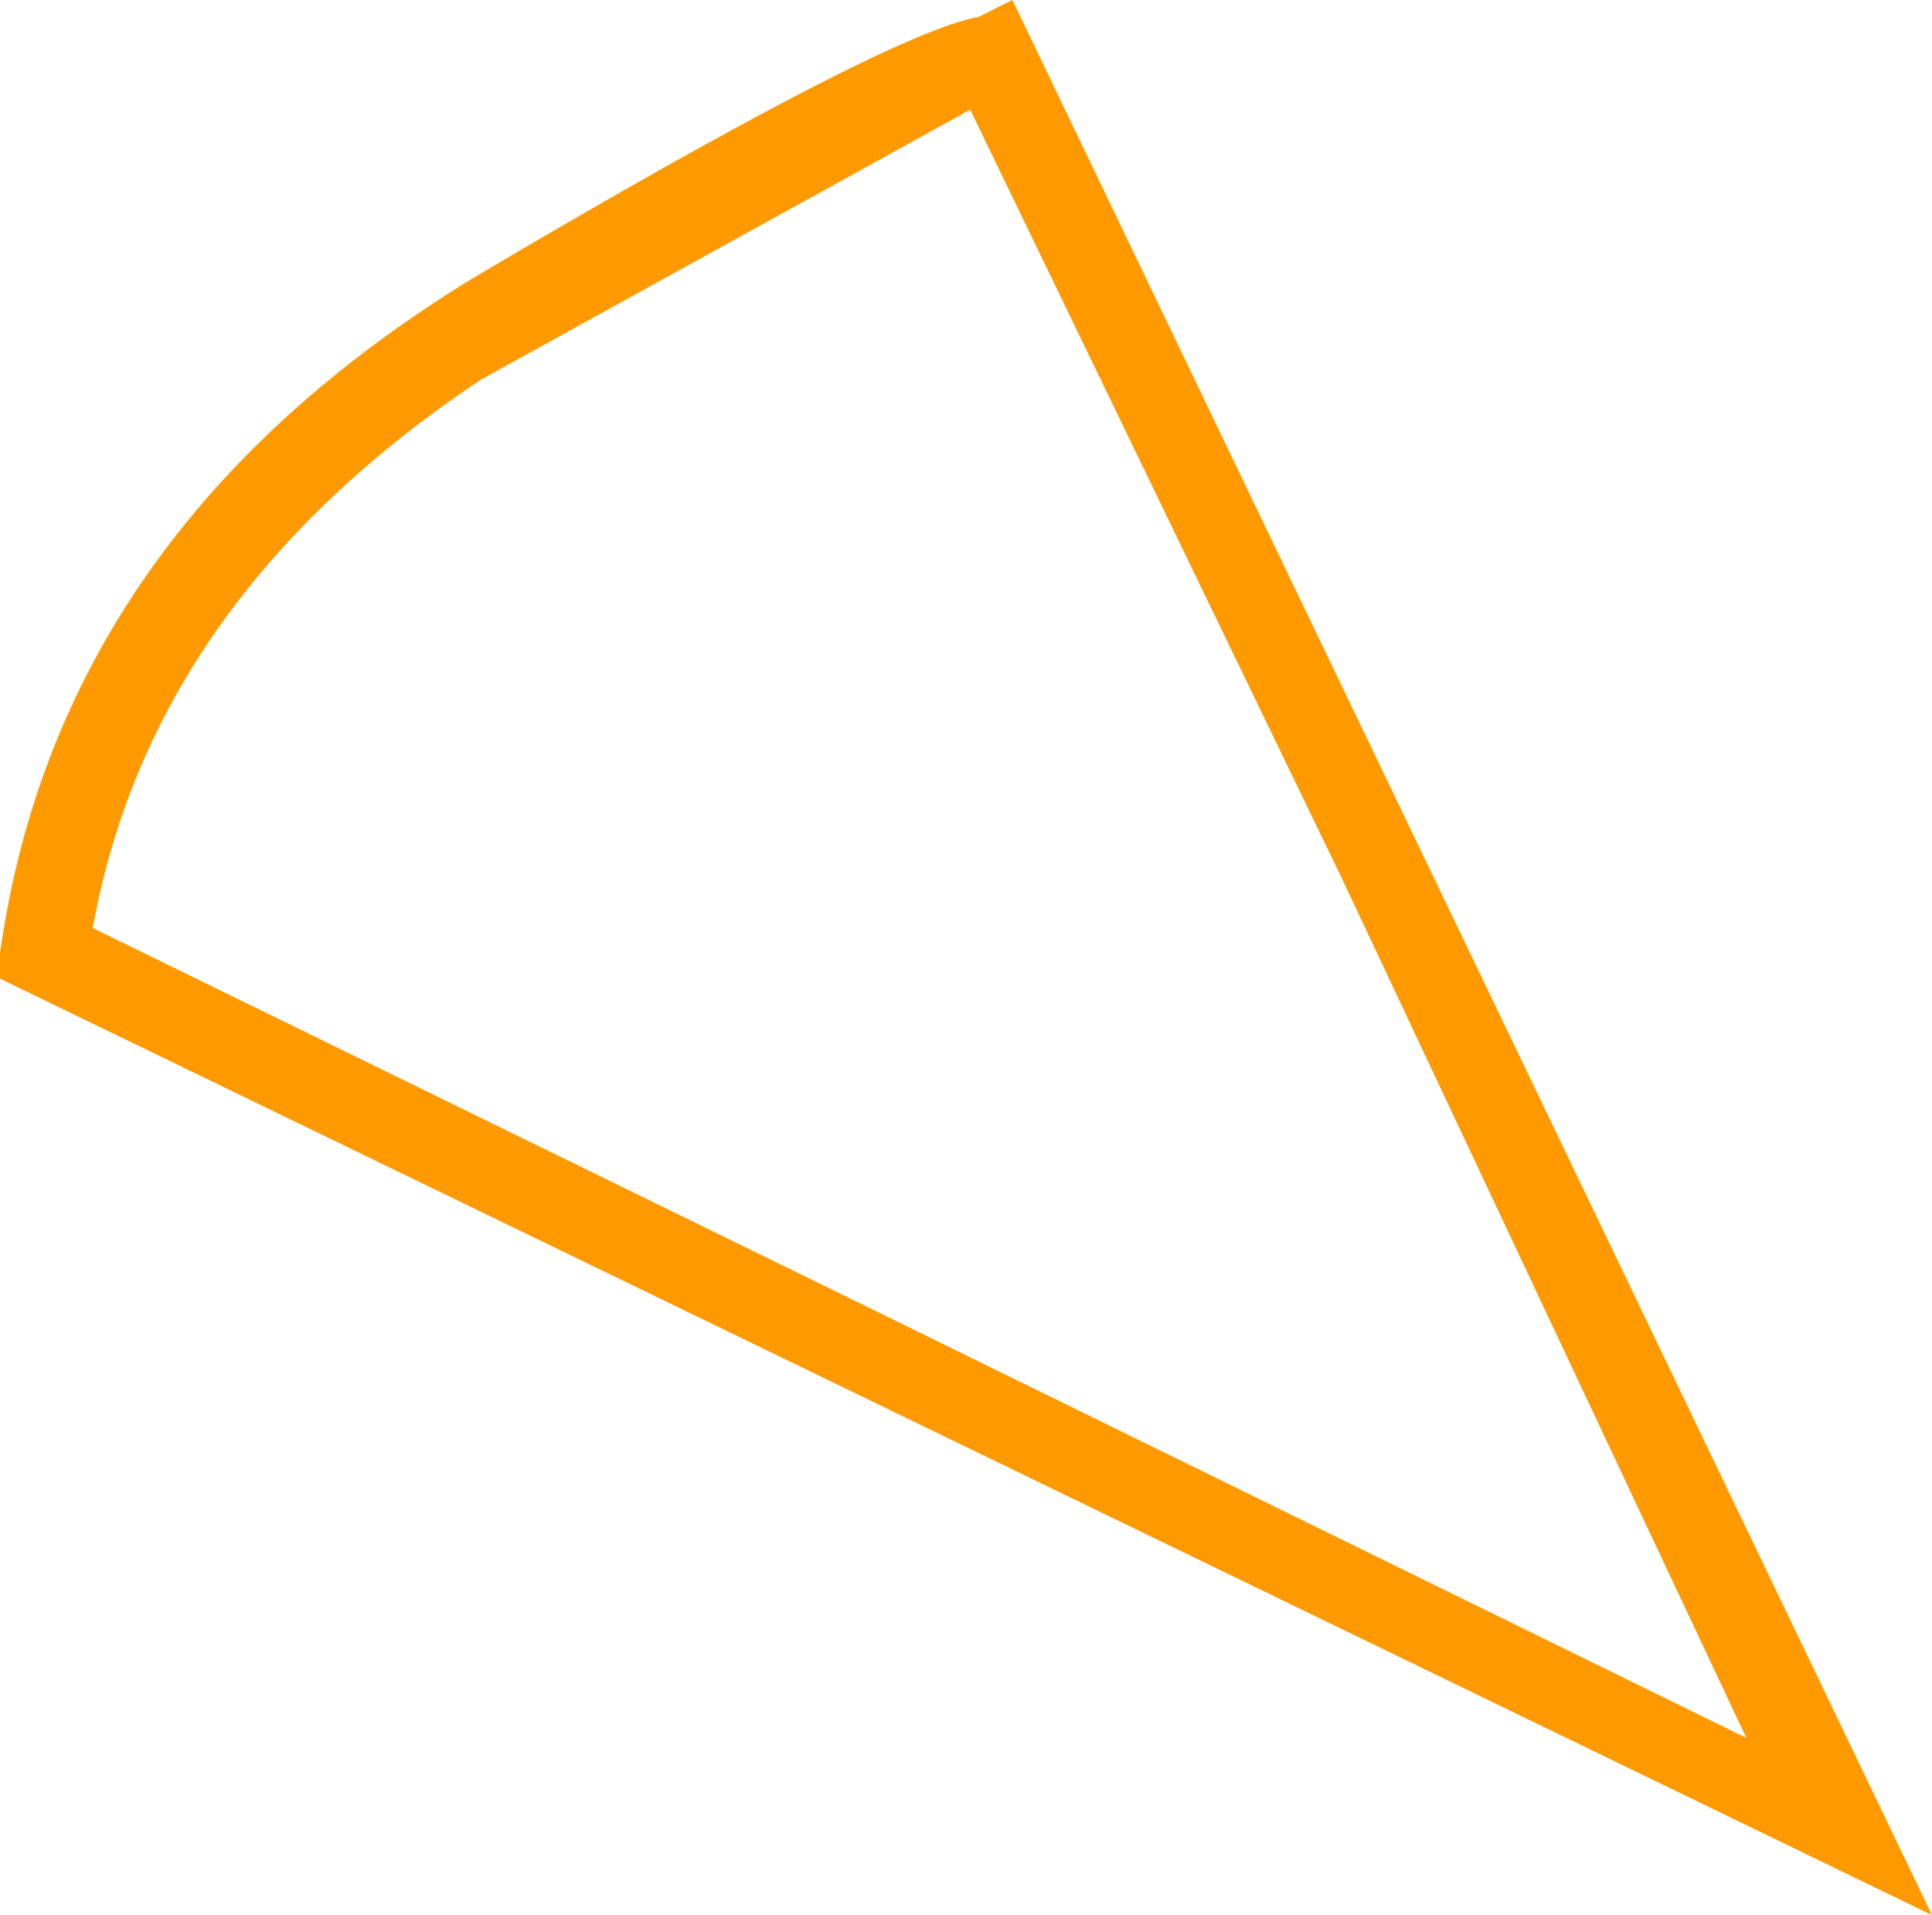
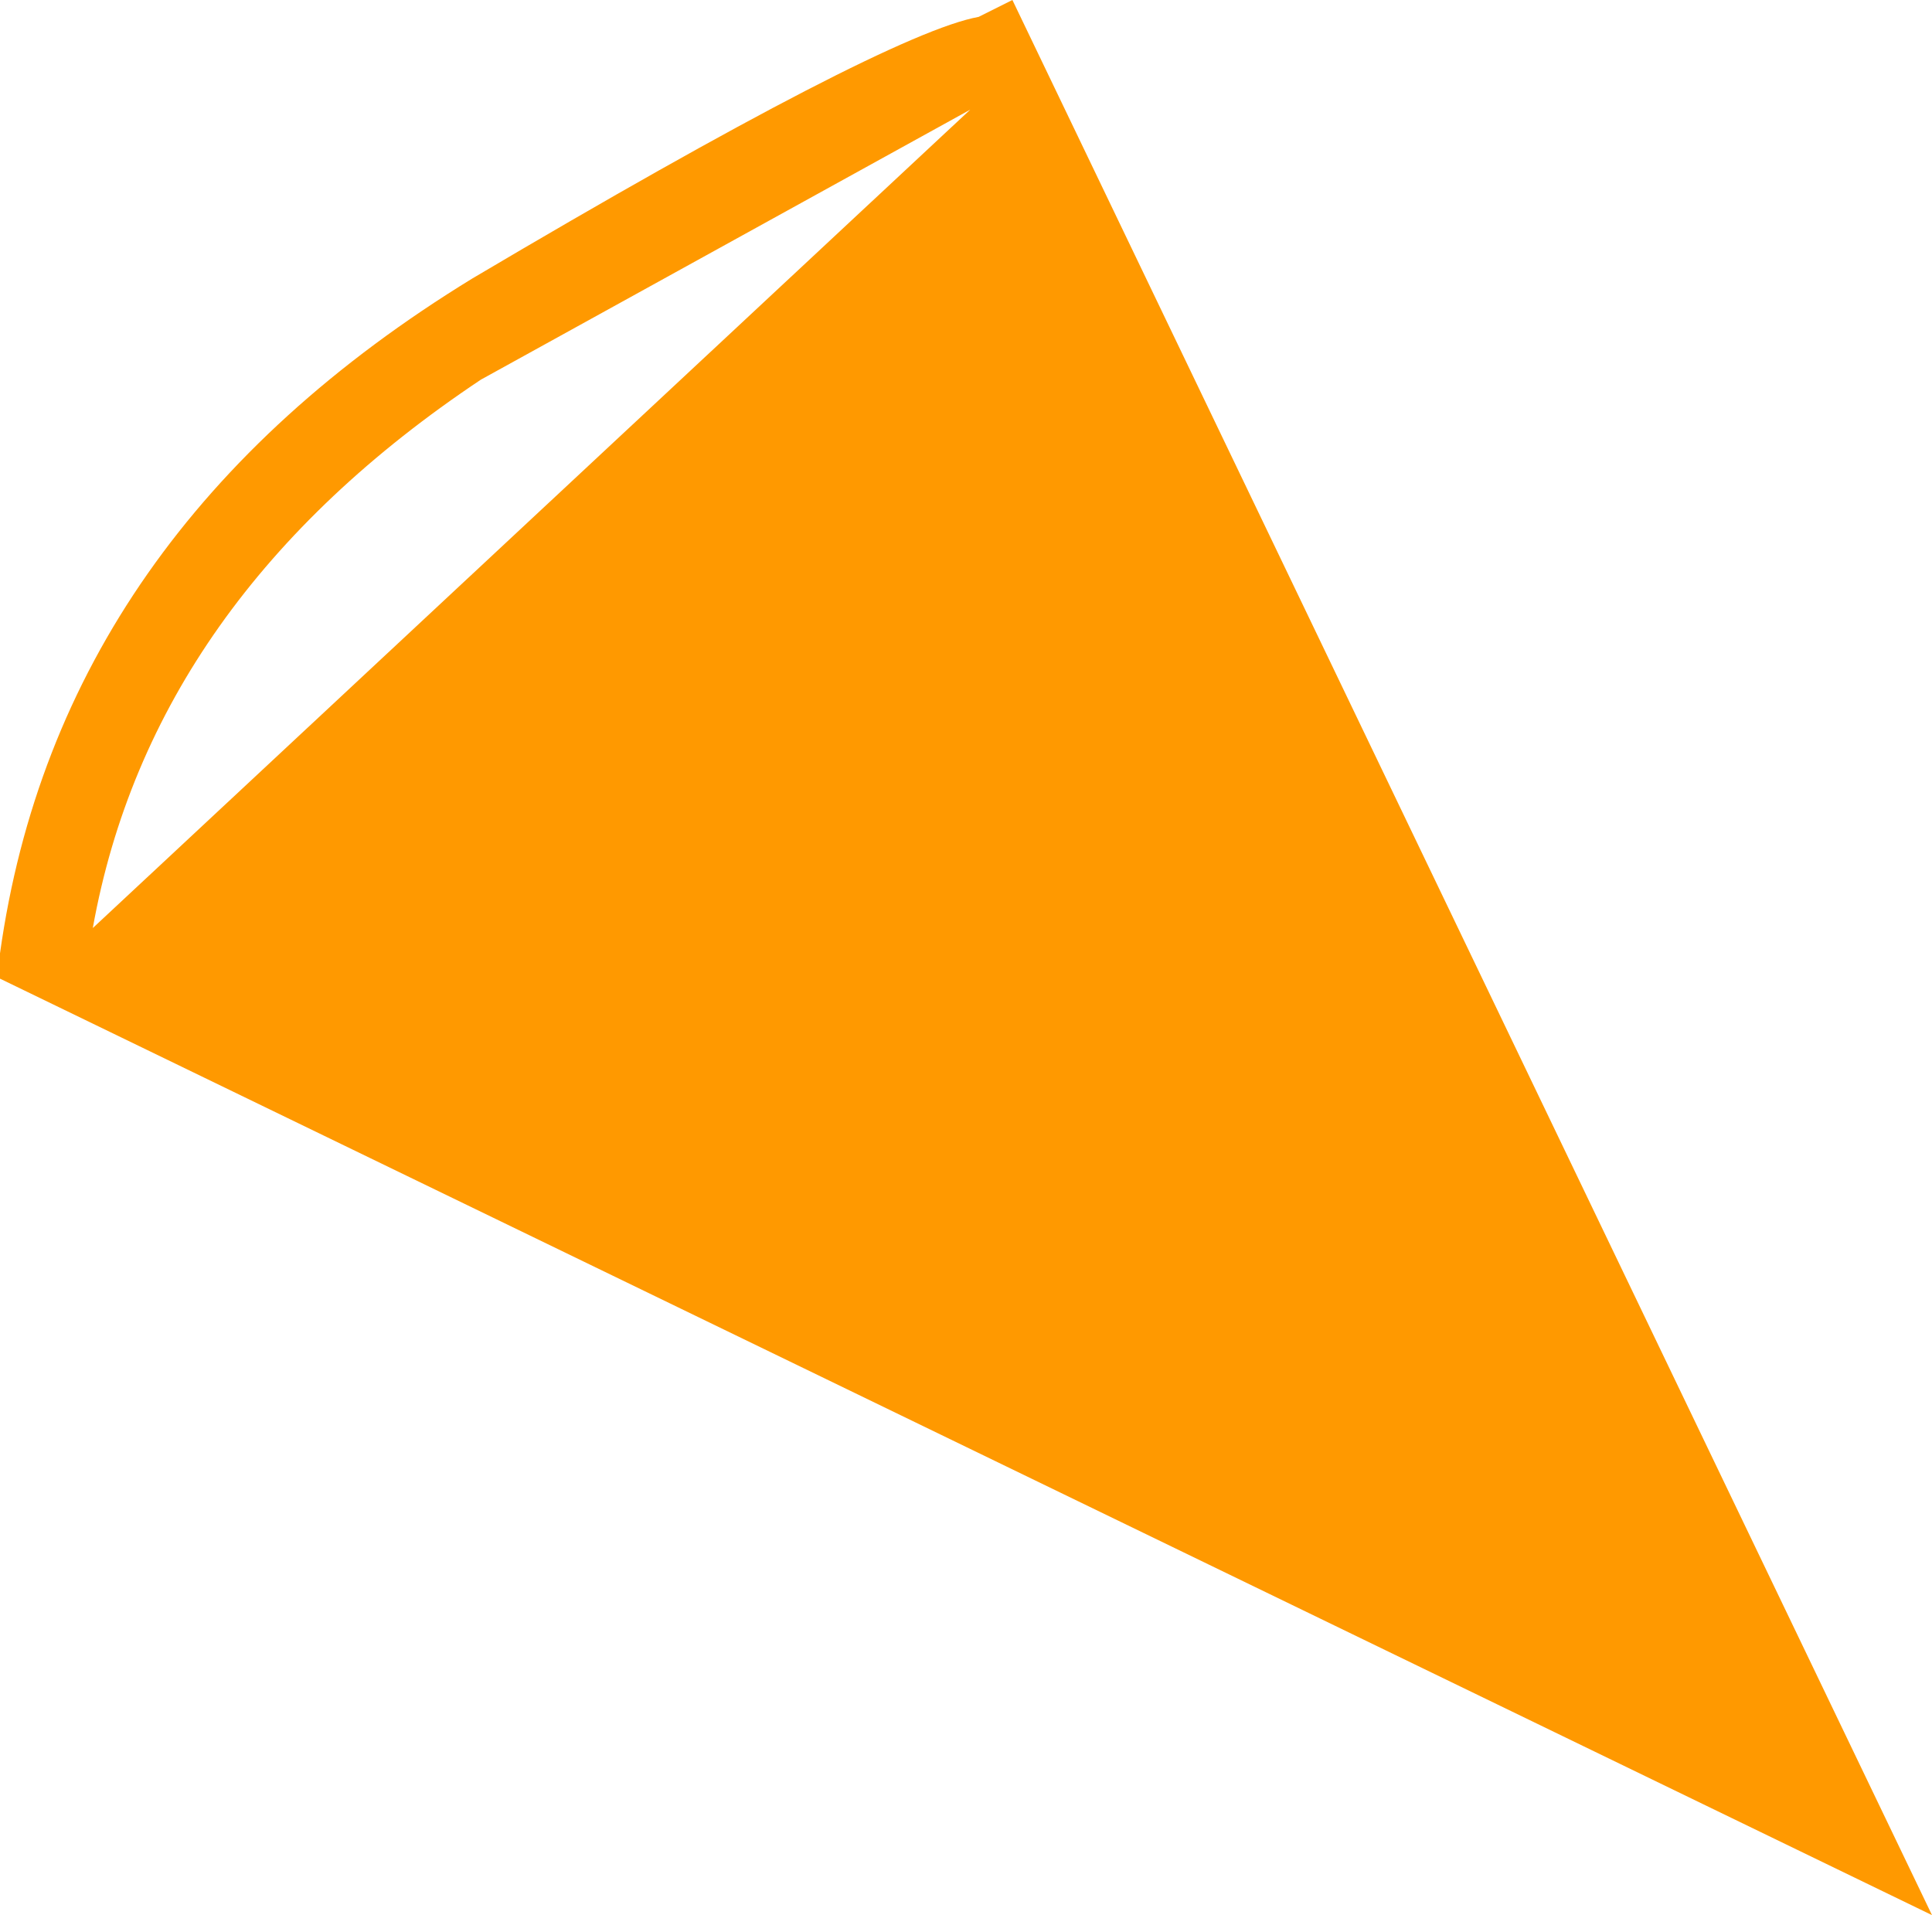
<svg xmlns="http://www.w3.org/2000/svg" height="11.35px" width="11.45px">
  <g transform="matrix(1.0, 0.0, 0.0, 1.0, 14.9, 15.2)">
-     <path d="M-9.15 -14.55 L-12.05 -12.95 Q-14.0 -11.65 -14.35 -9.7 L-9.75 -7.45 -4.55 -4.9 -6.95 -10.0 -9.15 -14.55 M-9.1 -15.1 L-8.9 -15.2 -3.45 -3.85 -14.9 -9.4 -14.9 -9.55 Q-14.55 -12.05 -12.1 -13.55 -9.65 -15.0 -9.1 -15.1" fill="#ff9900" fill-rule="evenodd" stroke="none" />
+     <path d="M-9.15 -14.55 L-12.05 -12.95 Q-14.0 -11.65 -14.35 -9.7 M-9.1 -15.1 L-8.9 -15.2 -3.45 -3.85 -14.9 -9.4 -14.9 -9.55 Q-14.55 -12.05 -12.1 -13.55 -9.65 -15.0 -9.1 -15.1" fill="#ff9900" fill-rule="evenodd" stroke="none" />
  </g>
</svg>